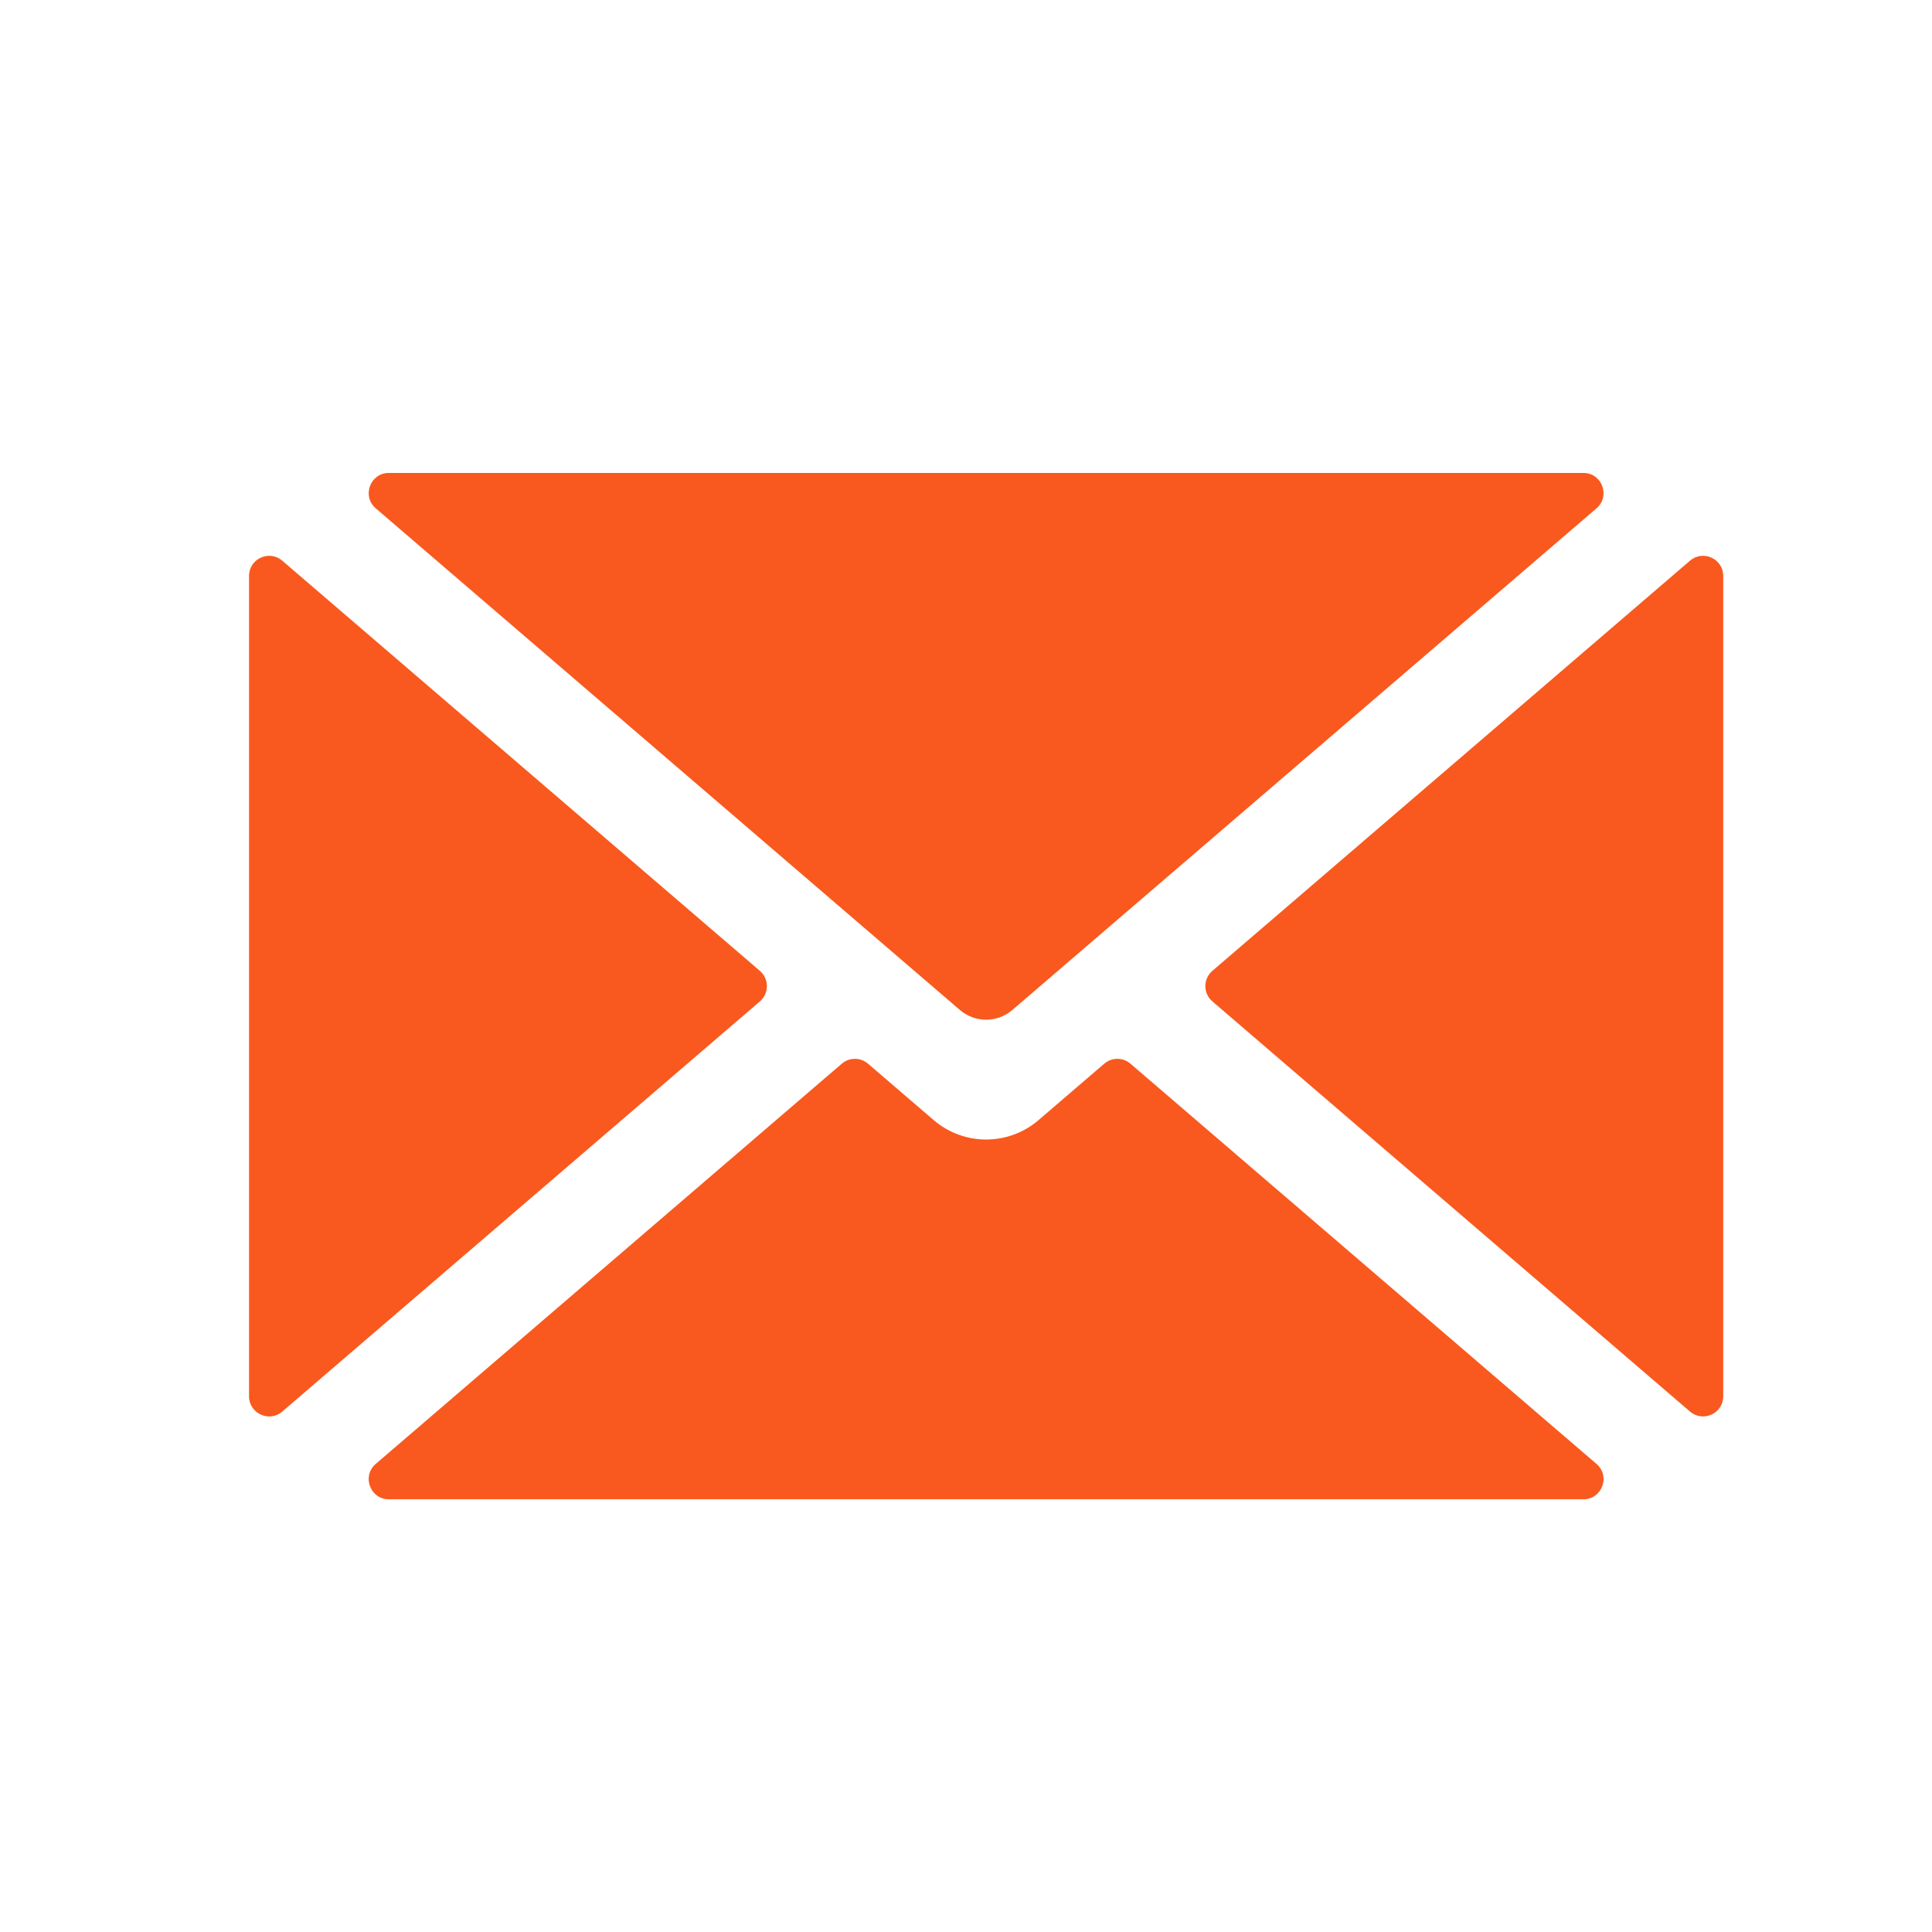
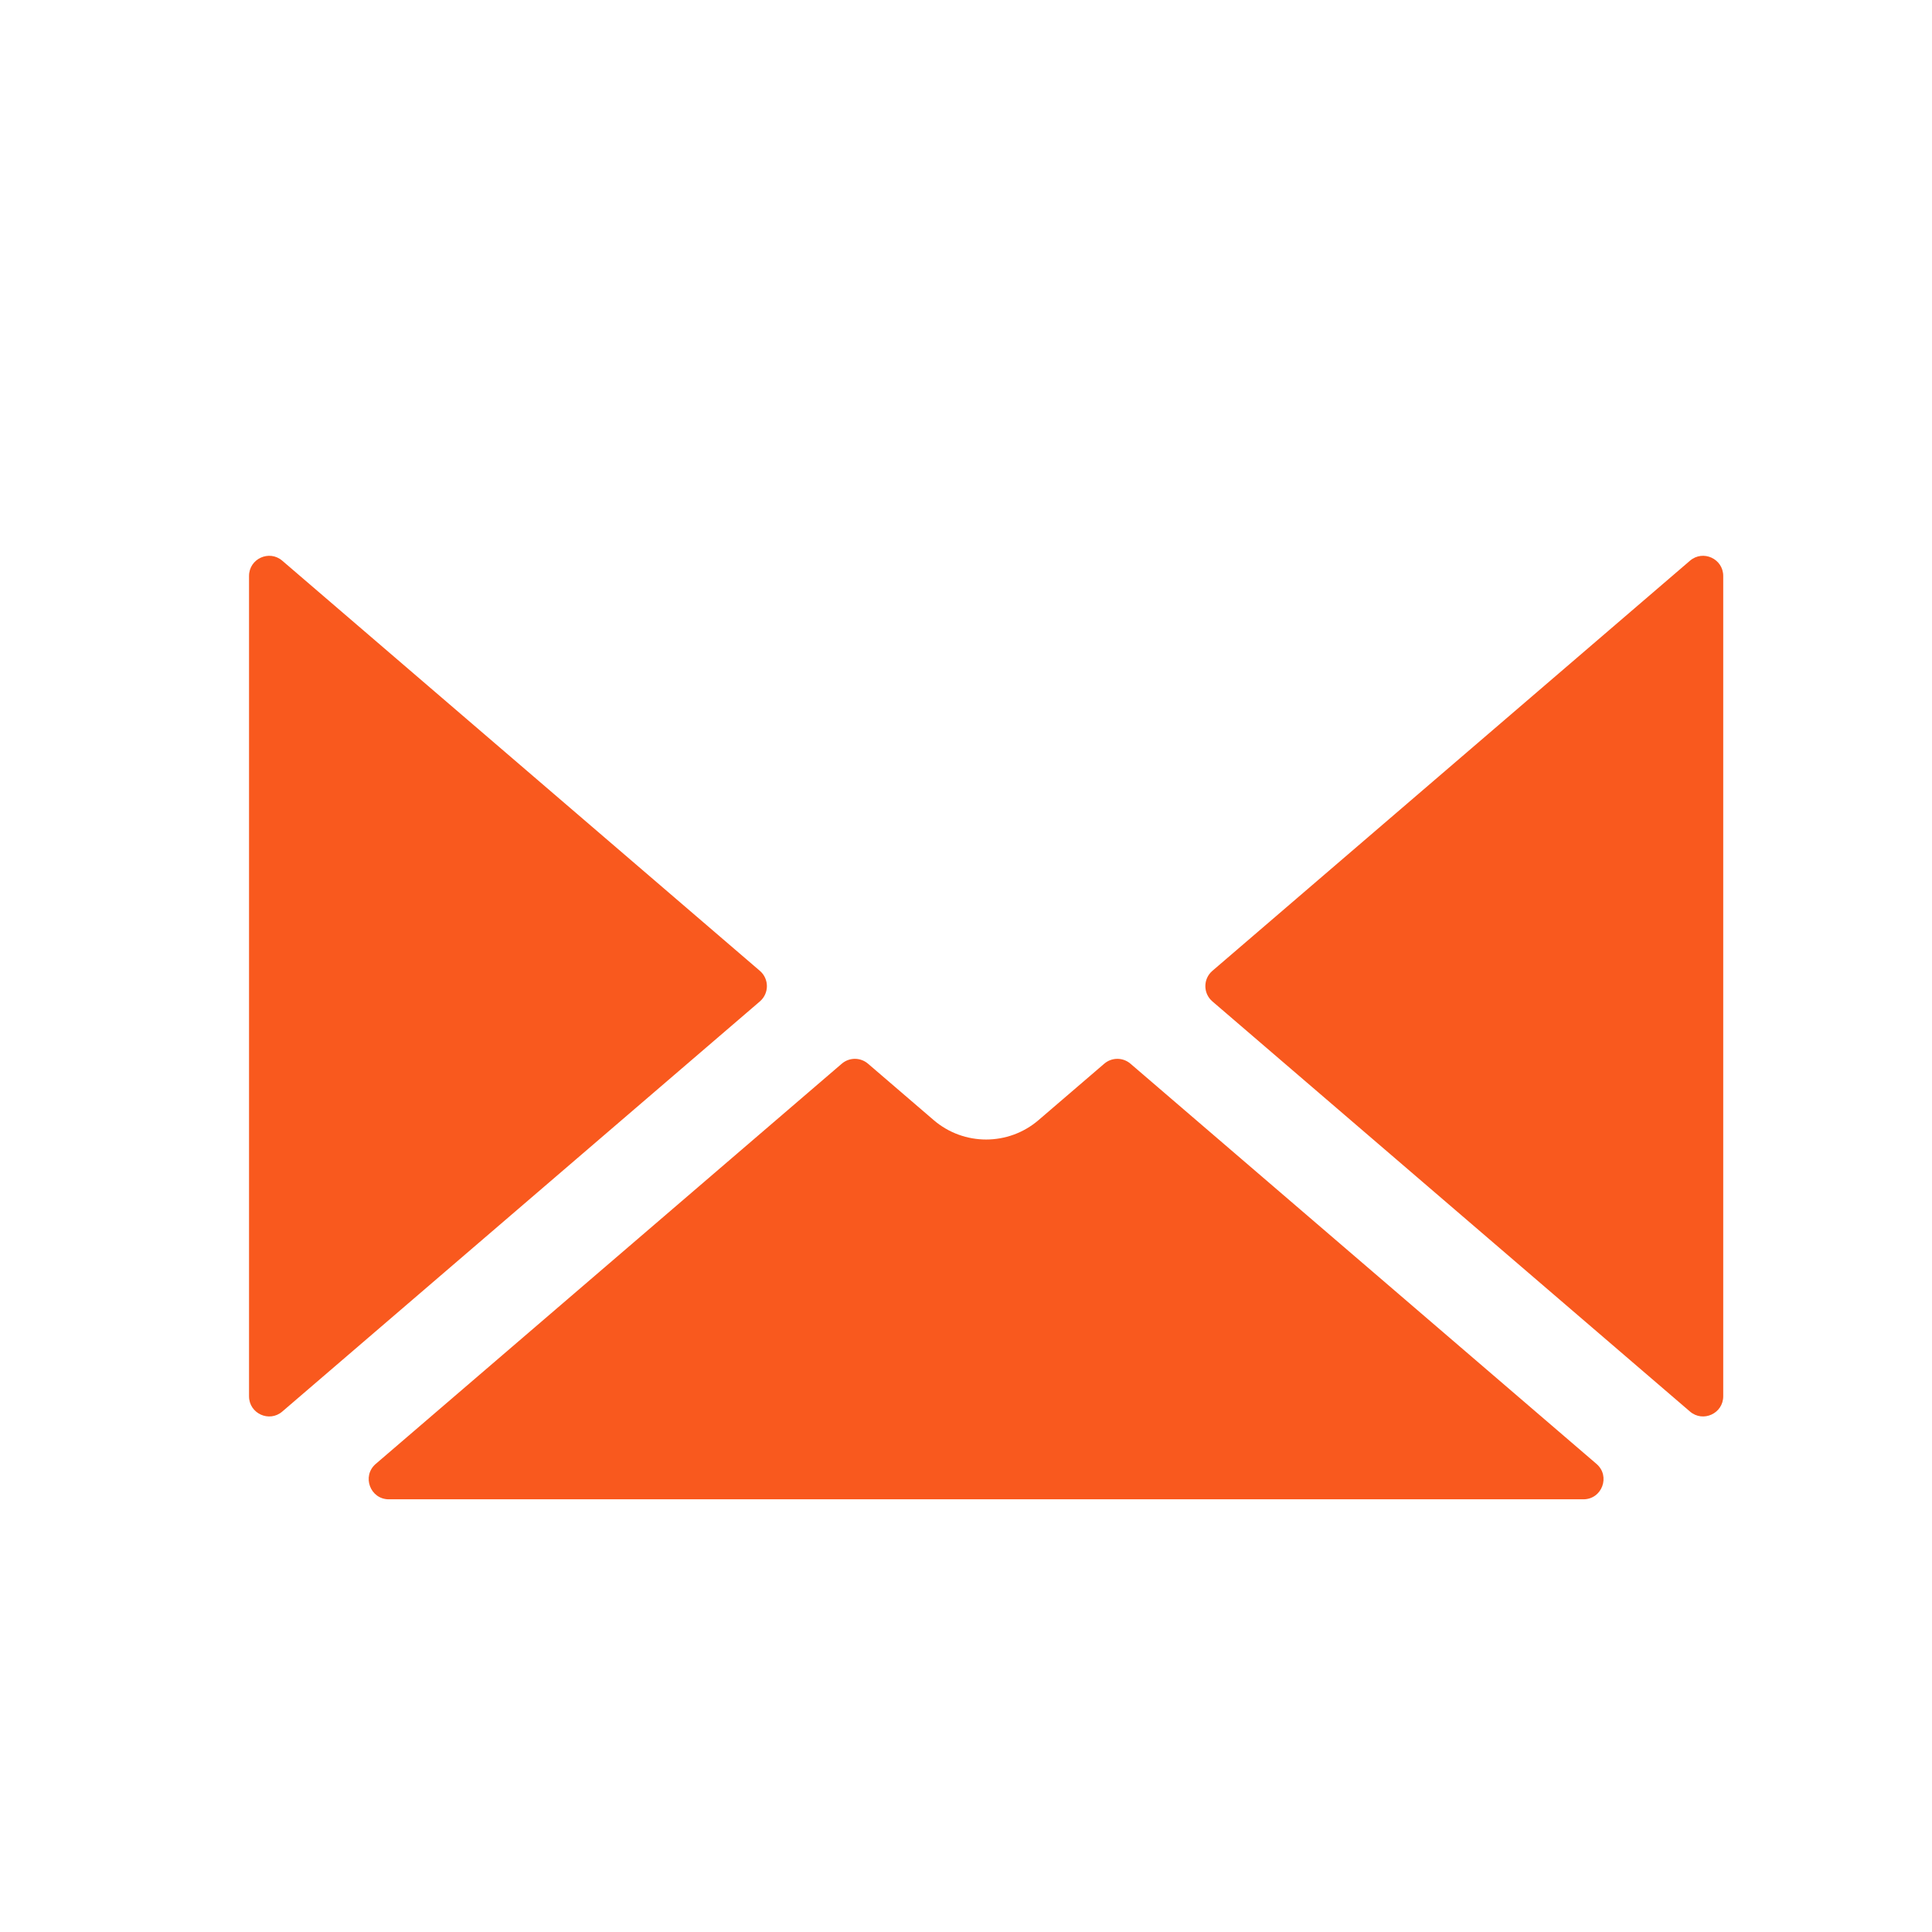
<svg xmlns="http://www.w3.org/2000/svg" version="1.1" id="Layer_1" x="0px" y="0px" viewBox="0 0 256 256" style="enable-background:new 0 0 256 256;" xml:space="preserve">
  <g>
    <g>
      <path style="fill:#F9591E;" d="M100.69,128.644L37.402,74.295c-1.73-1.485-4.404-0.257-4.404,2.023v108.698    c0,2.279,2.675,3.508,4.404,2.023l63.288-54.349C101.928,131.626,101.928,129.708,100.69,128.644z M149.793,140.945    c-0.999-0.858-2.475-0.858-3.474,0l-8.703,7.473c-3.997,3.432-9.901,3.432-13.899,0l-8.701-7.473    c-0.999-0.858-2.475-0.858-3.475,0l-61.754,53.031c-1.877,1.612-0.737,4.69,1.737,4.69h158.284c2.474,0,3.614-3.077,1.737-4.69    L149.793,140.945z M223.932,74.295l-63.287,54.348c-1.239,1.064-1.239,2.982,0,4.046l63.287,54.349    c1.73,1.485,4.404,0.257,4.404-2.023V76.317C228.336,74.038,225.661,72.809,223.932,74.295z" />
-       <path style="fill:#F9591E;" d="M209.808,62.667H51.525c-2.474,0-3.614,3.077-1.737,4.69l77.404,66.472    c1.998,1.717,4.951,1.717,6.949,0l77.404-66.472C213.423,65.744,212.283,62.667,209.808,62.667z" />
    </g>
  </g>
</svg>